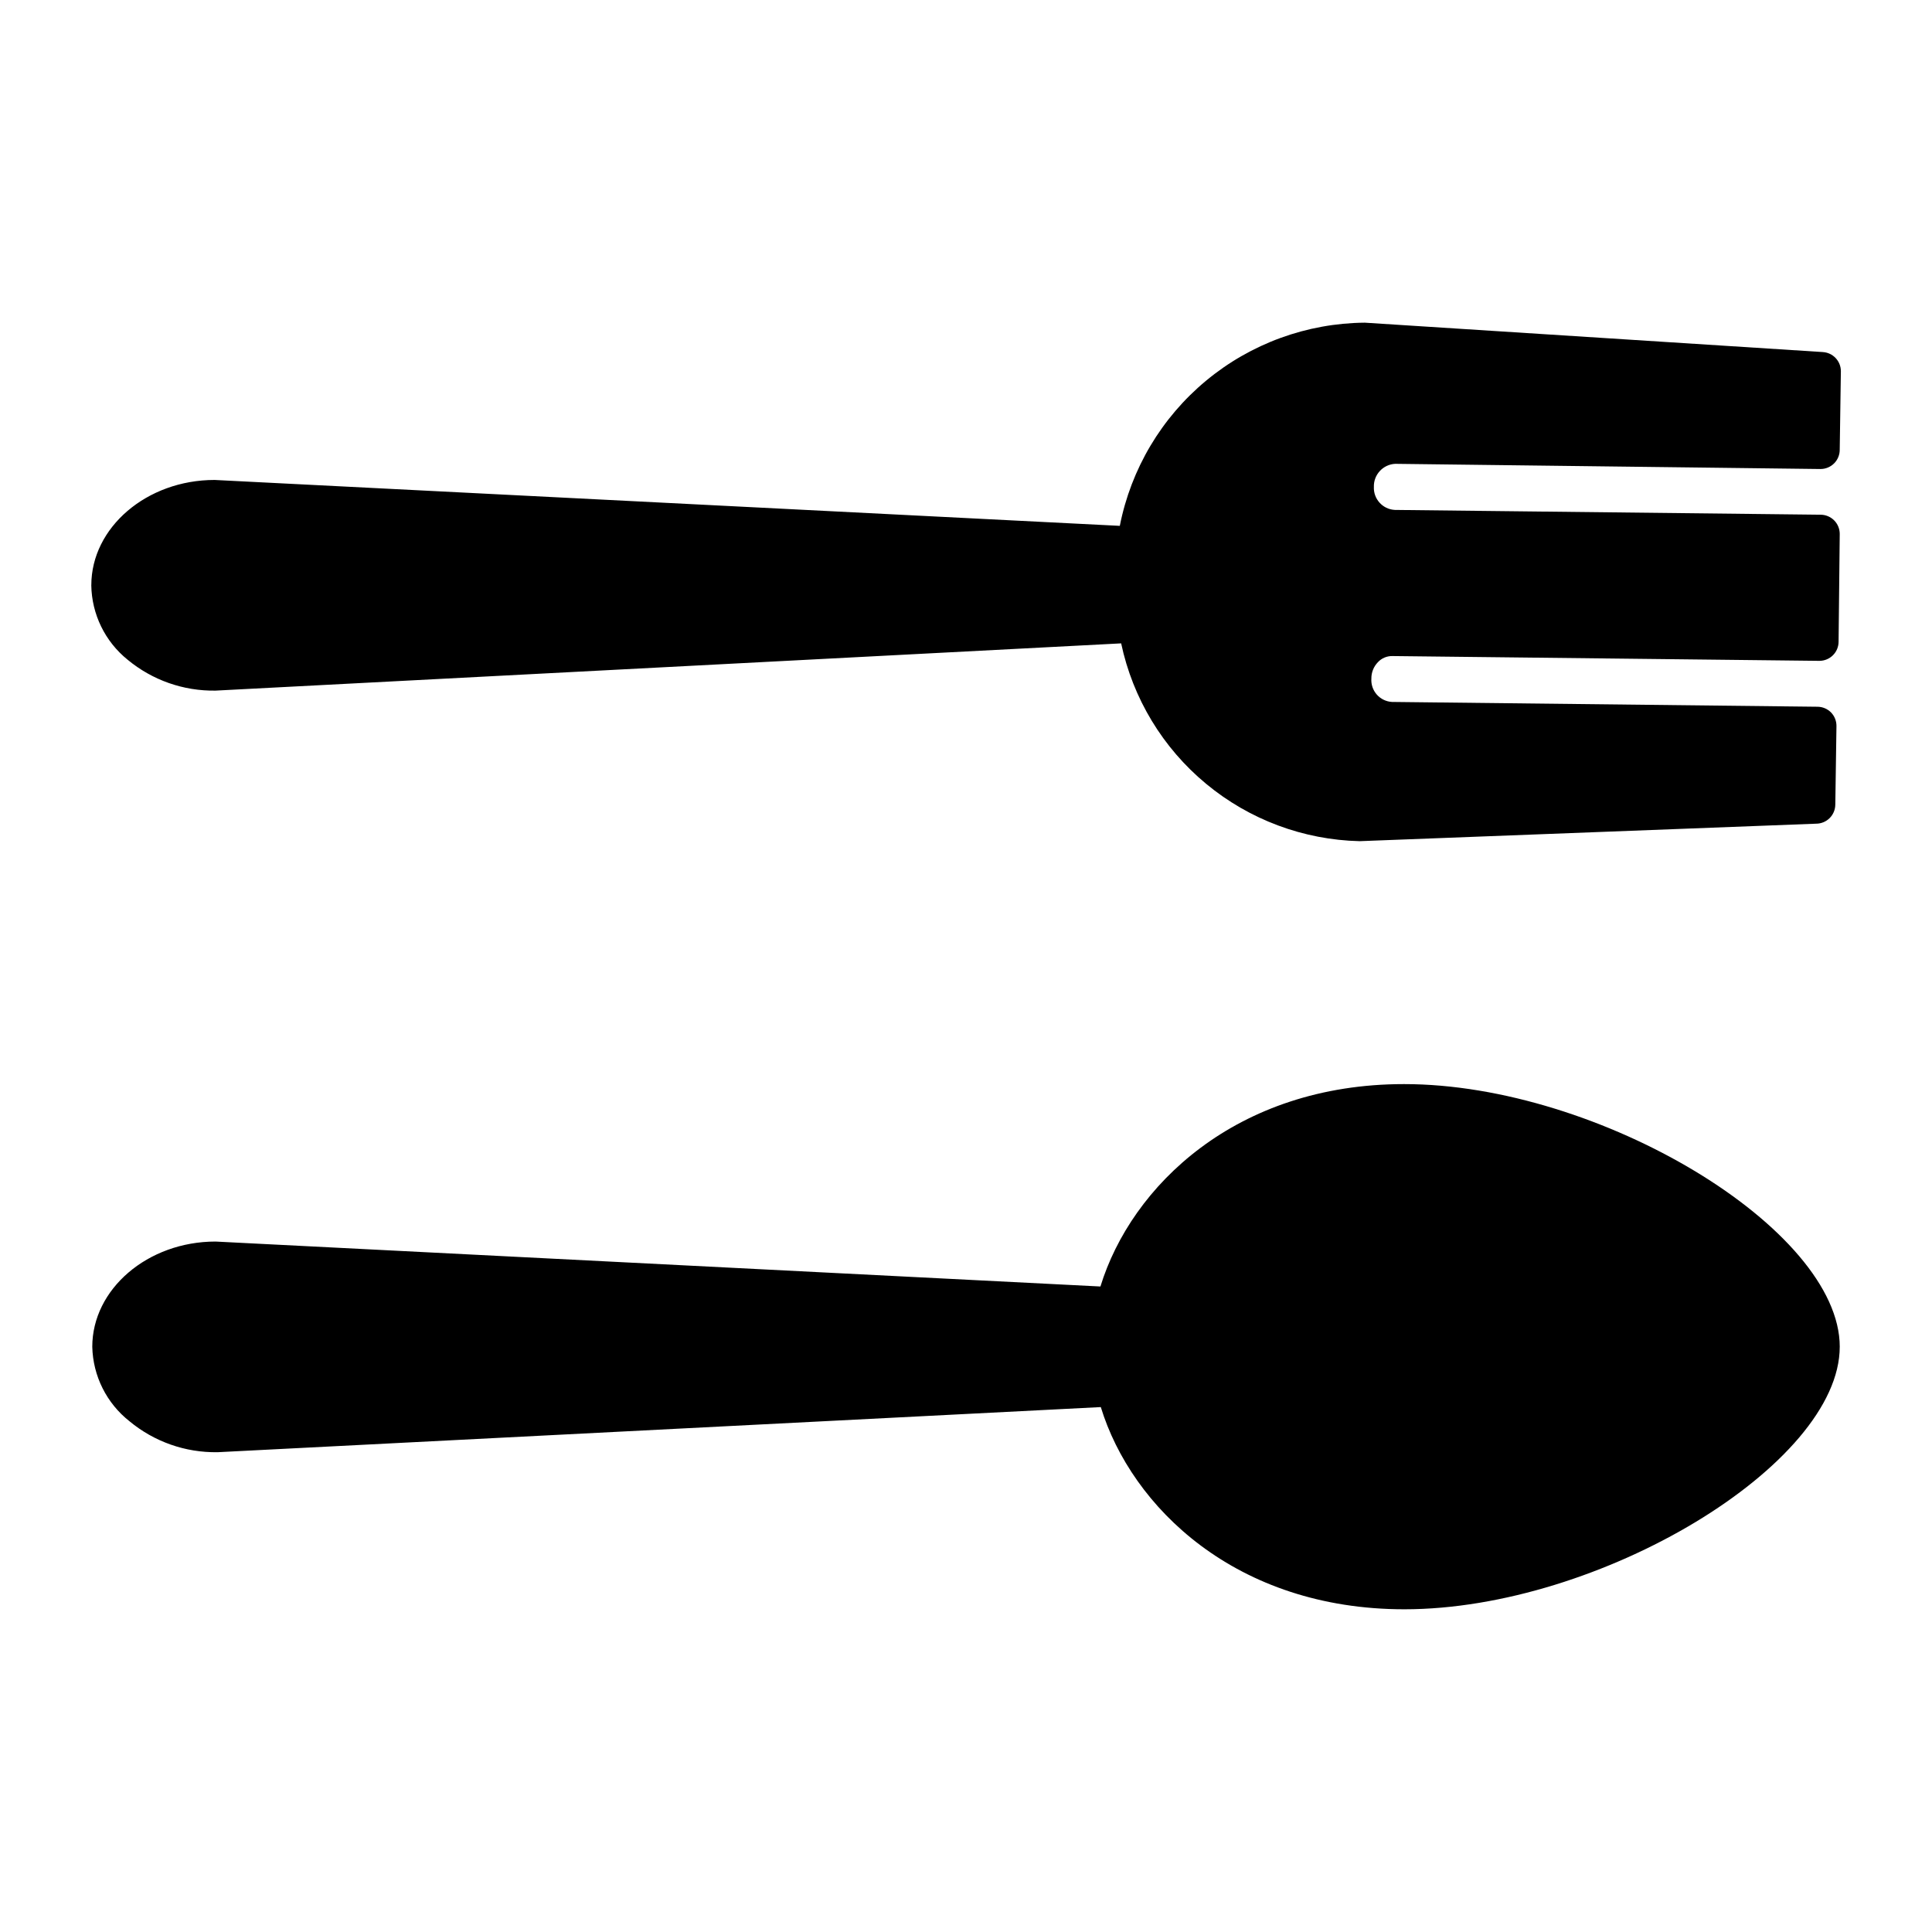
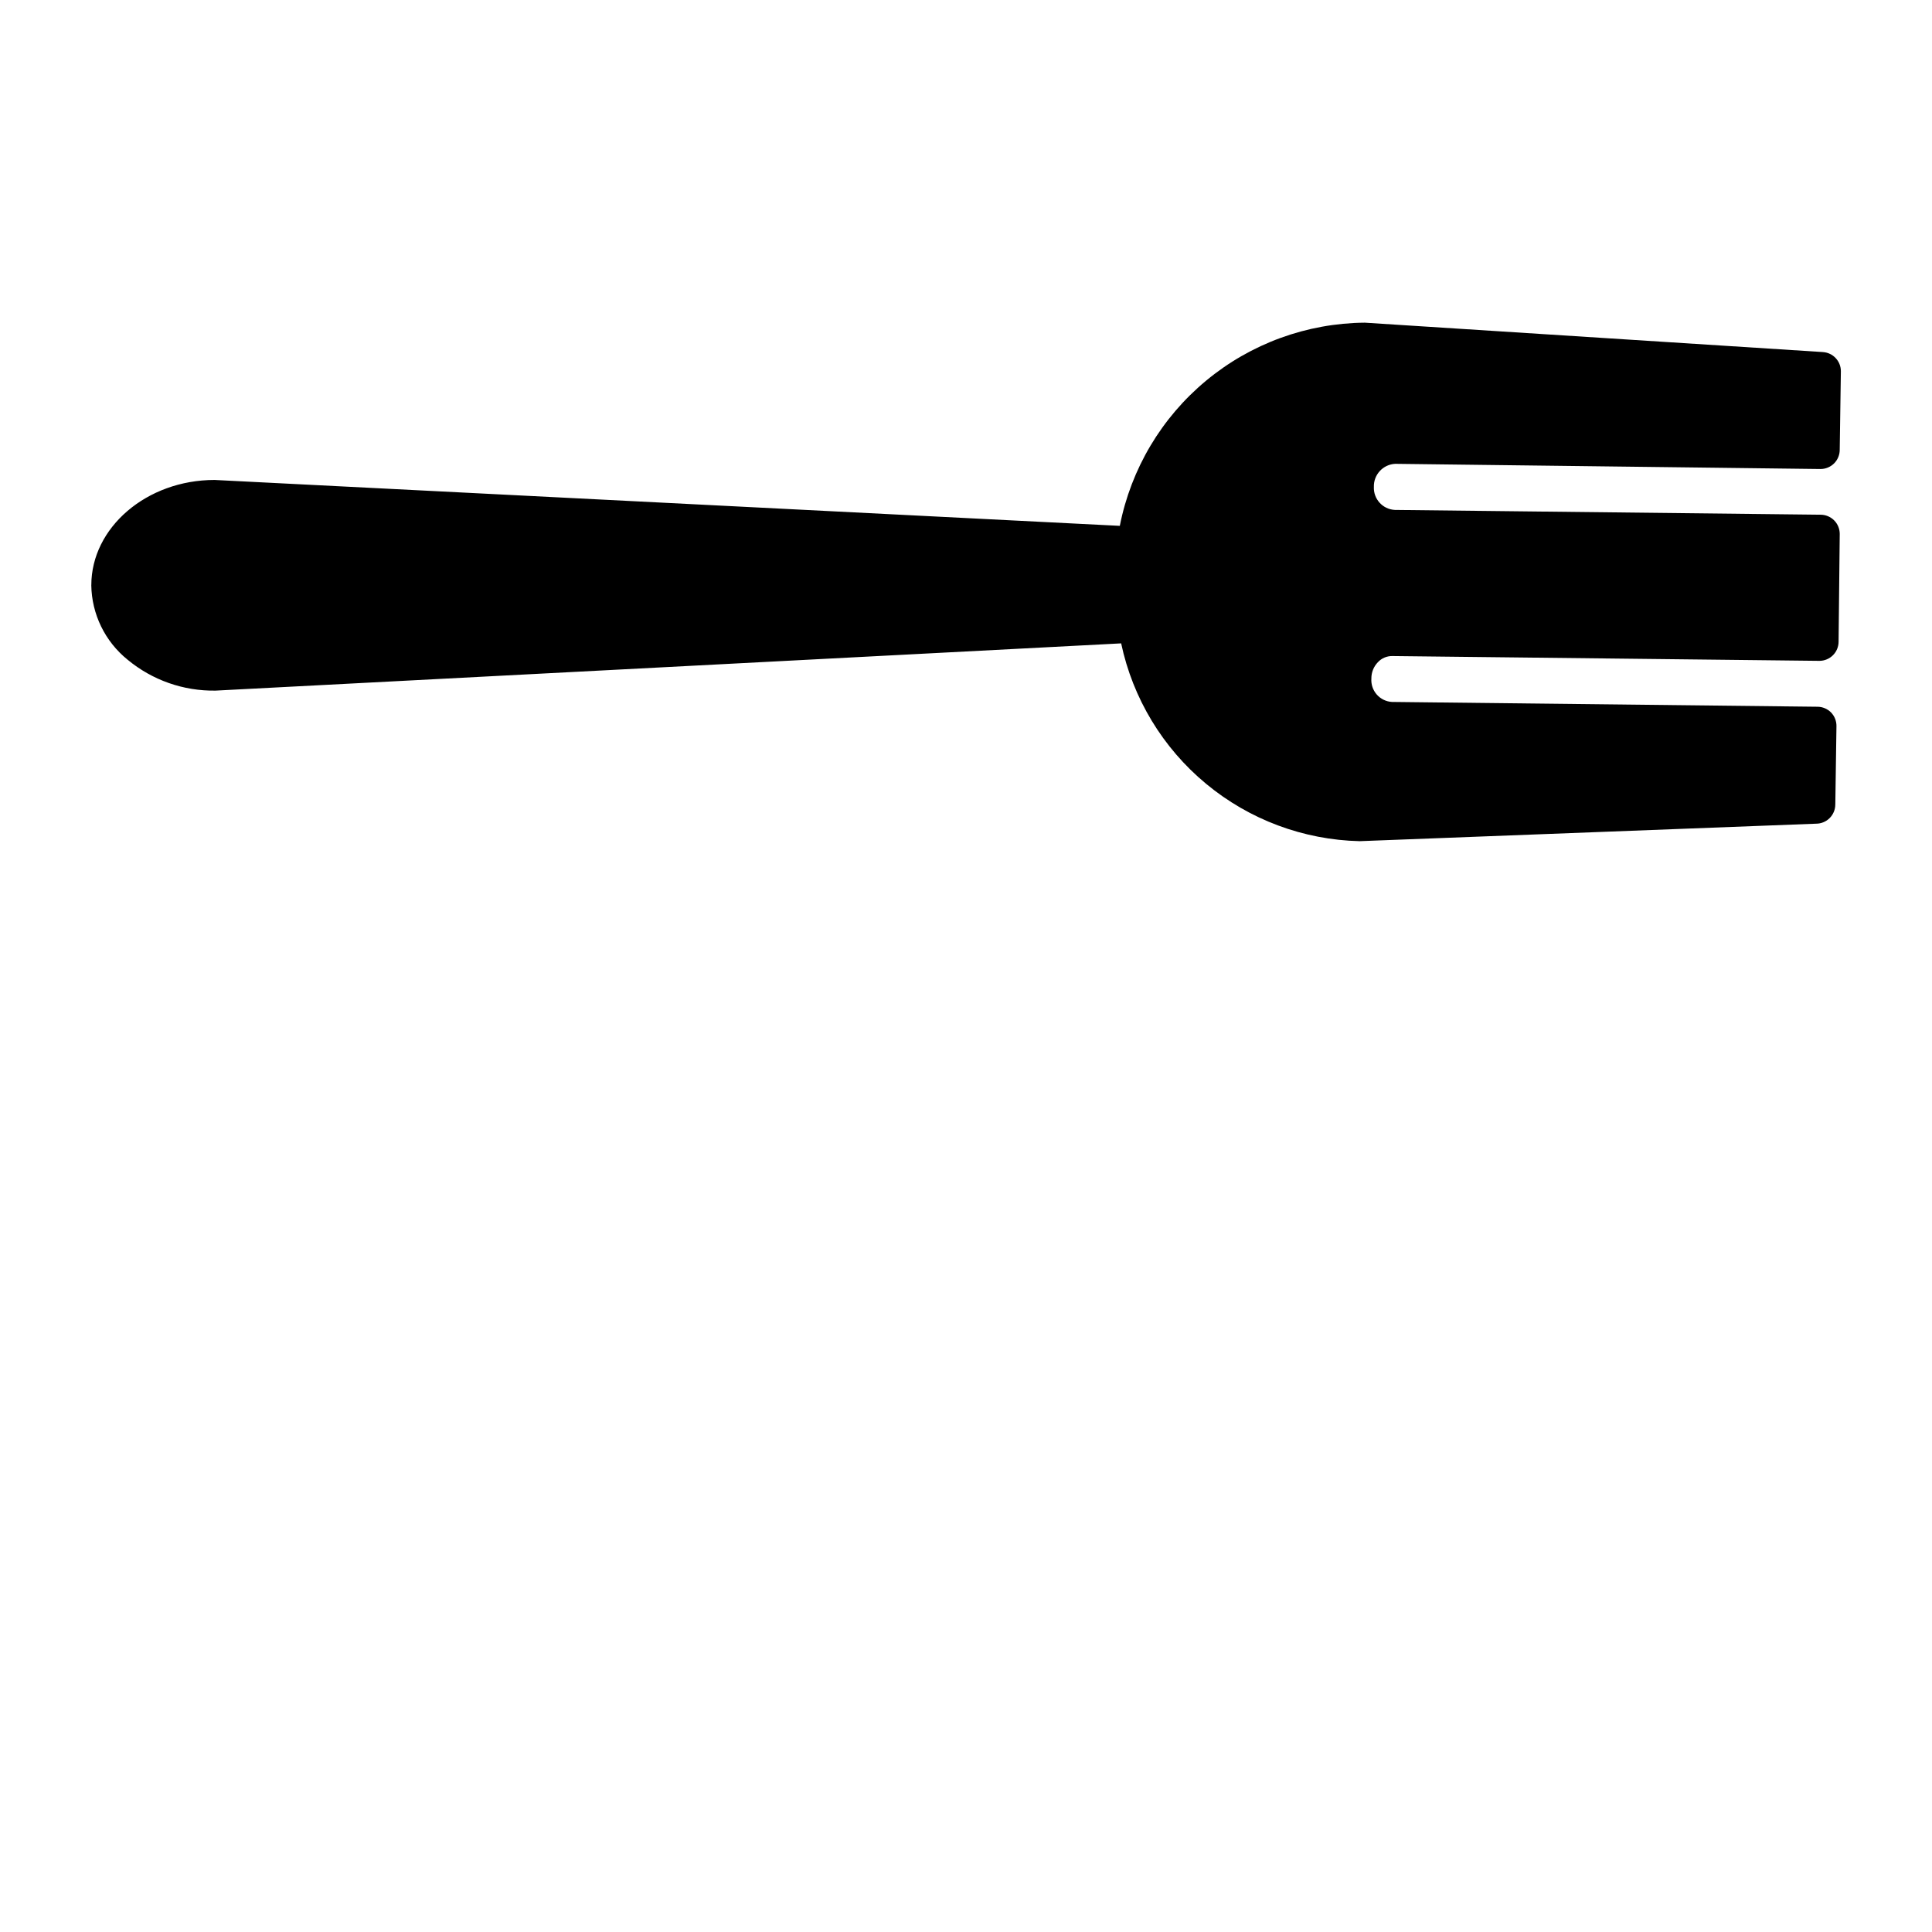
<svg xmlns="http://www.w3.org/2000/svg" fill="#000000" width="800px" height="800px" version="1.1" viewBox="144 144 512 512">
  <g>
-     <path d="m631.55 500.91c0 31.246-63.664 69.566-115.37 69.566-44.578 0-72.316-27.023-80.457-53.586l-234.09 11.961v-0.004c-8.496 0.137-16.762-2.769-23.305-8.191-6.078-4.777-9.699-12.02-9.875-19.746 0-15.266 14.656-27.887 32.672-27.887l234.5 11.91c8.141-26.566 35.93-53.637 80.457-53.637 51.805-0.004 115.47 38.418 115.47 69.613z" />
    <path d="m168.2 299.08c0-15.266 14.656-27.887 32.672-27.887l239.89 12.164c2.965-15.082 11.047-28.676 22.879-38.484 11.832-9.812 26.688-15.234 42.055-15.359l121.37 7.785 0.004 0.004c2.688 0.16 4.789 2.391 4.781 5.09l-0.305 20.812c0 1.348-0.535 2.644-1.488 3.598-0.957 0.953-2.25 1.492-3.602 1.492l-112.72-1.375h0.004c-3.231 0.164-5.738 2.875-5.648 6.106-0.145 3.215 2.332 5.941 5.547 6.109l112.82 1.27c1.352 0 2.644 0.539 3.602 1.492 0.953 0.953 1.488 2.25 1.488 3.598l-0.305 28.551c0 1.348-0.535 2.644-1.492 3.598-0.953 0.953-2.246 1.488-3.598 1.488l-113.18-1.27c-1.445-0.023-2.832 0.566-3.816 1.629-1.125 1.156-1.746 2.711-1.73 4.324-0.109 1.547 0.402 3.074 1.426 4.242 1.023 1.168 2.473 1.875 4.019 1.965l112.77 1.273c1.359 0.008 2.66 0.555 3.613 1.527 0.934 0.969 1.445 2.266 1.426 3.613l-0.305 20.762h-0.004c0 1.352-0.535 2.644-1.488 3.598-0.953 0.957-2.25 1.492-3.598 1.492l-120.96 4.633c-14.902-0.344-29.25-5.703-40.719-15.219-11.473-9.512-19.398-22.621-22.488-37.199l-240 12.52c-8.496 0.137-16.766-2.769-23.309-8.195-5.981-4.824-9.504-12.059-9.617-19.746z" />
  </g>
</svg>